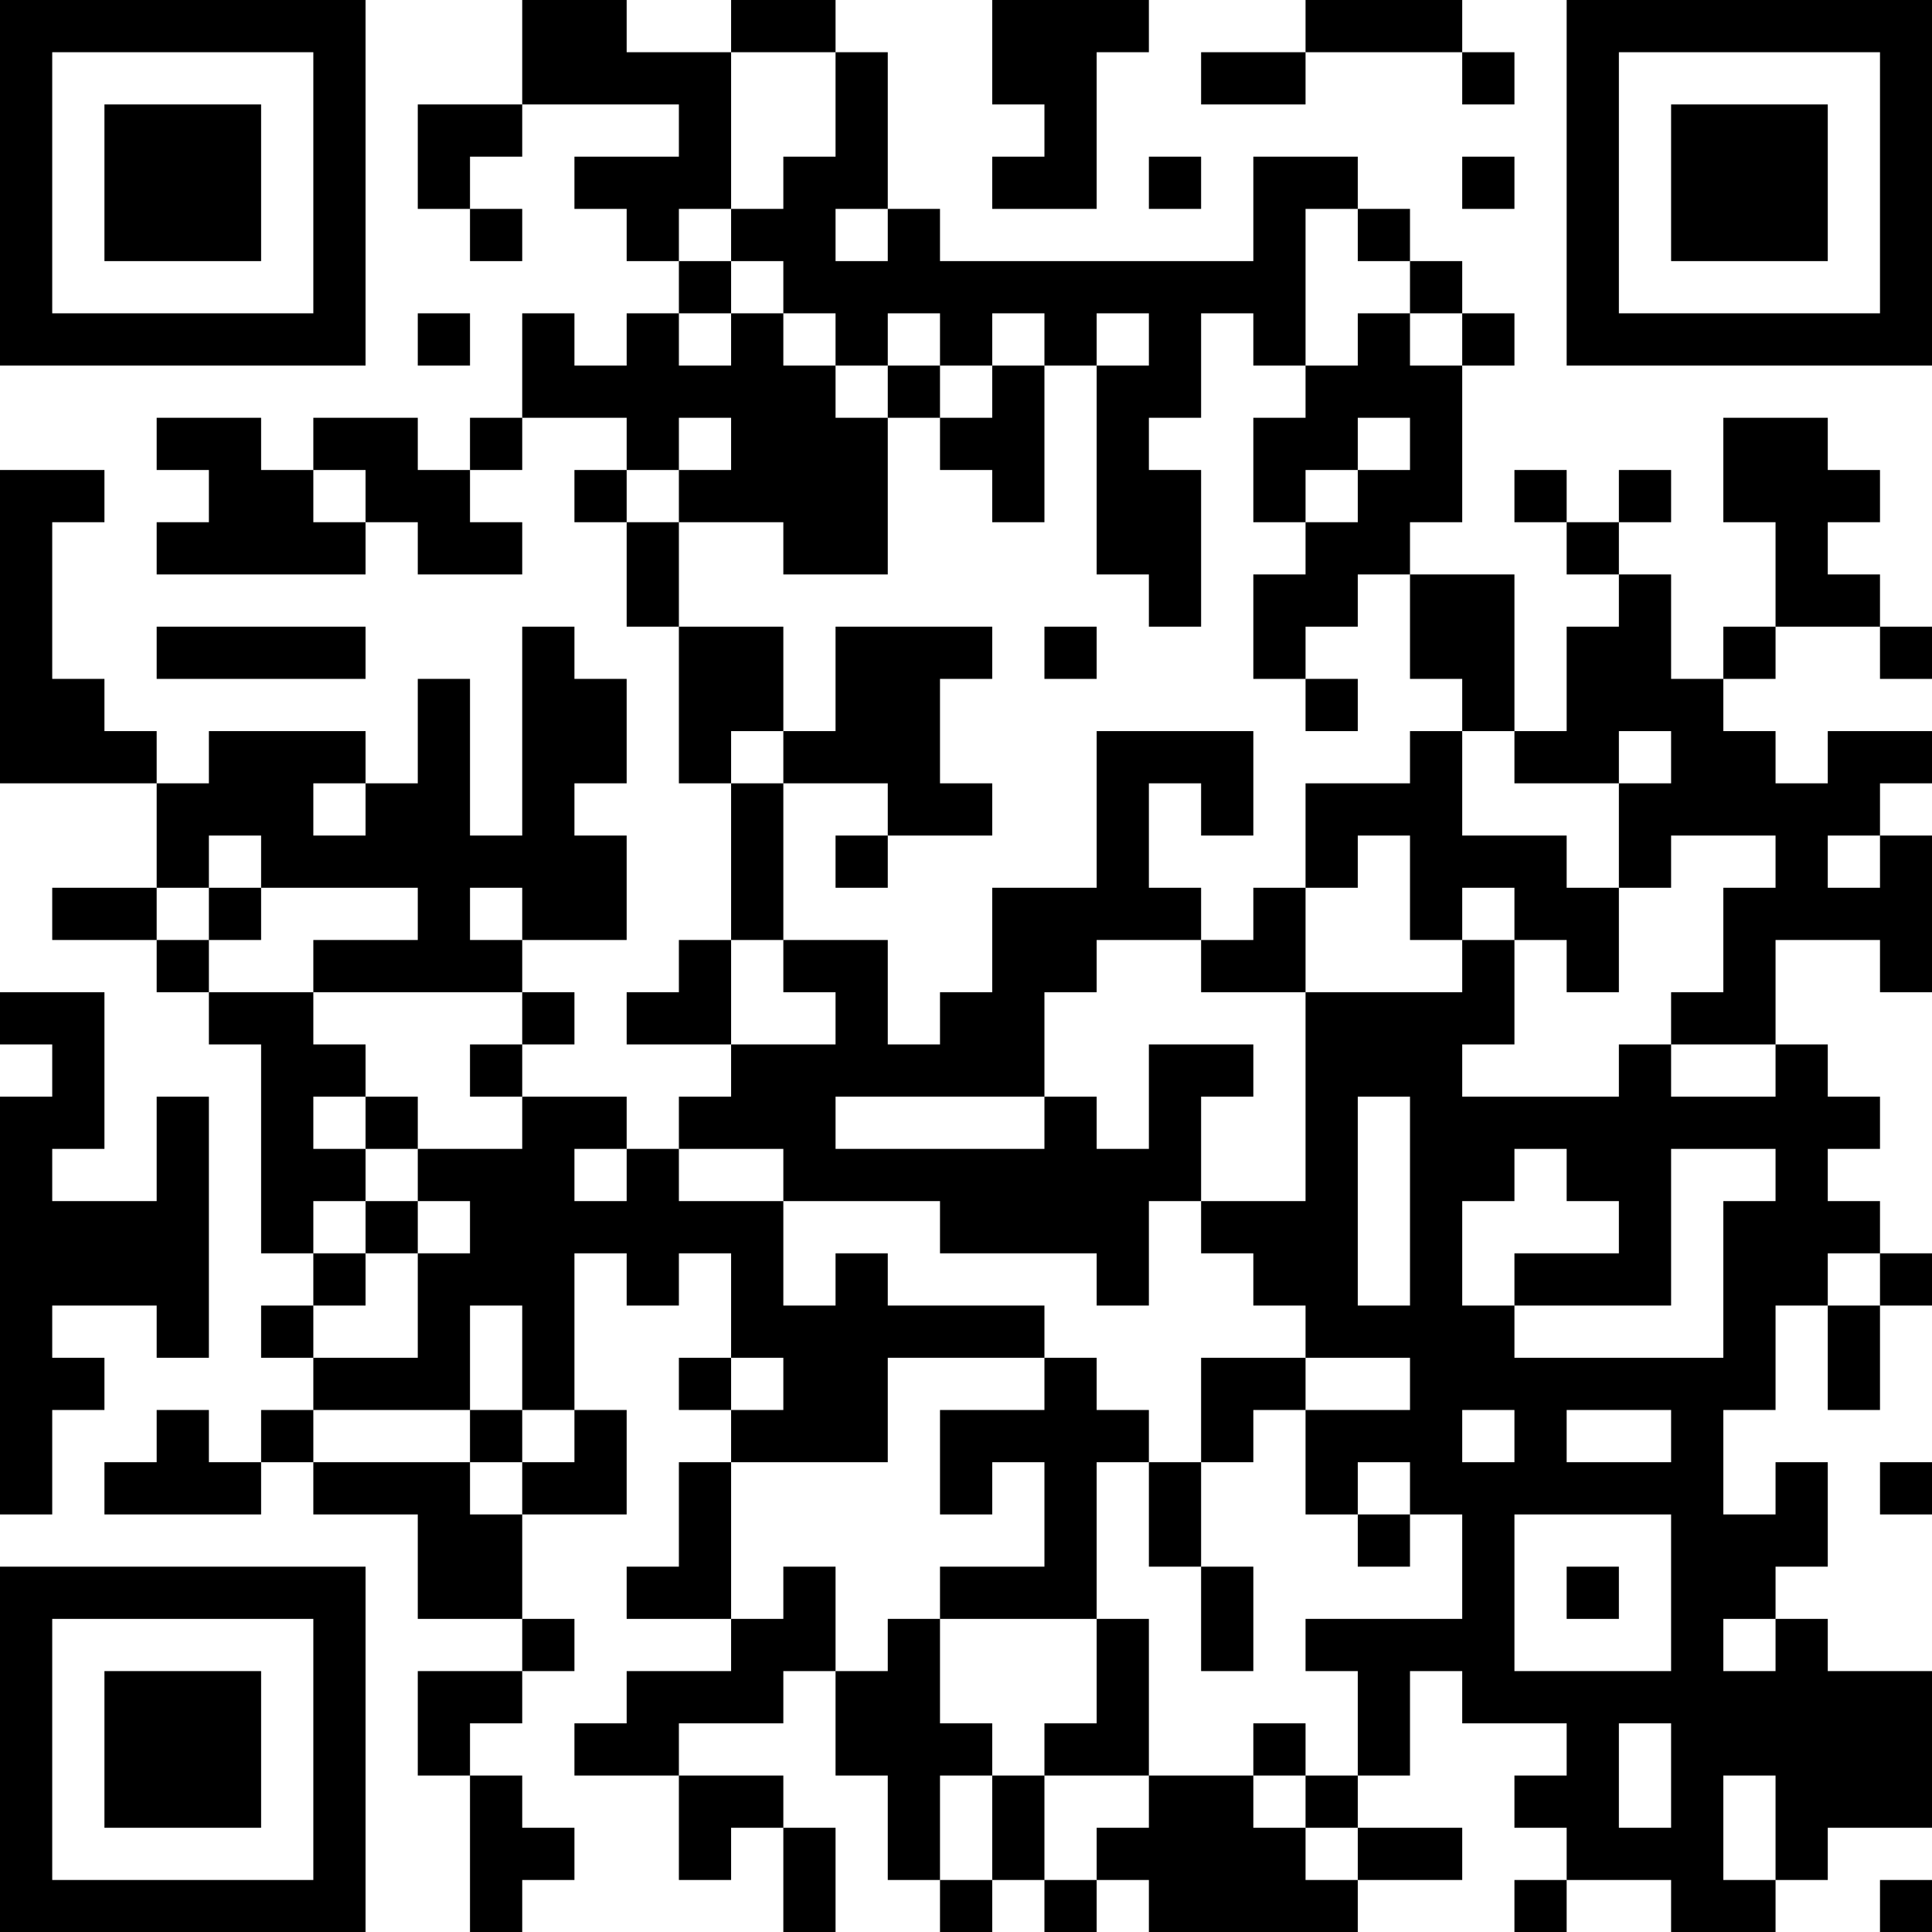
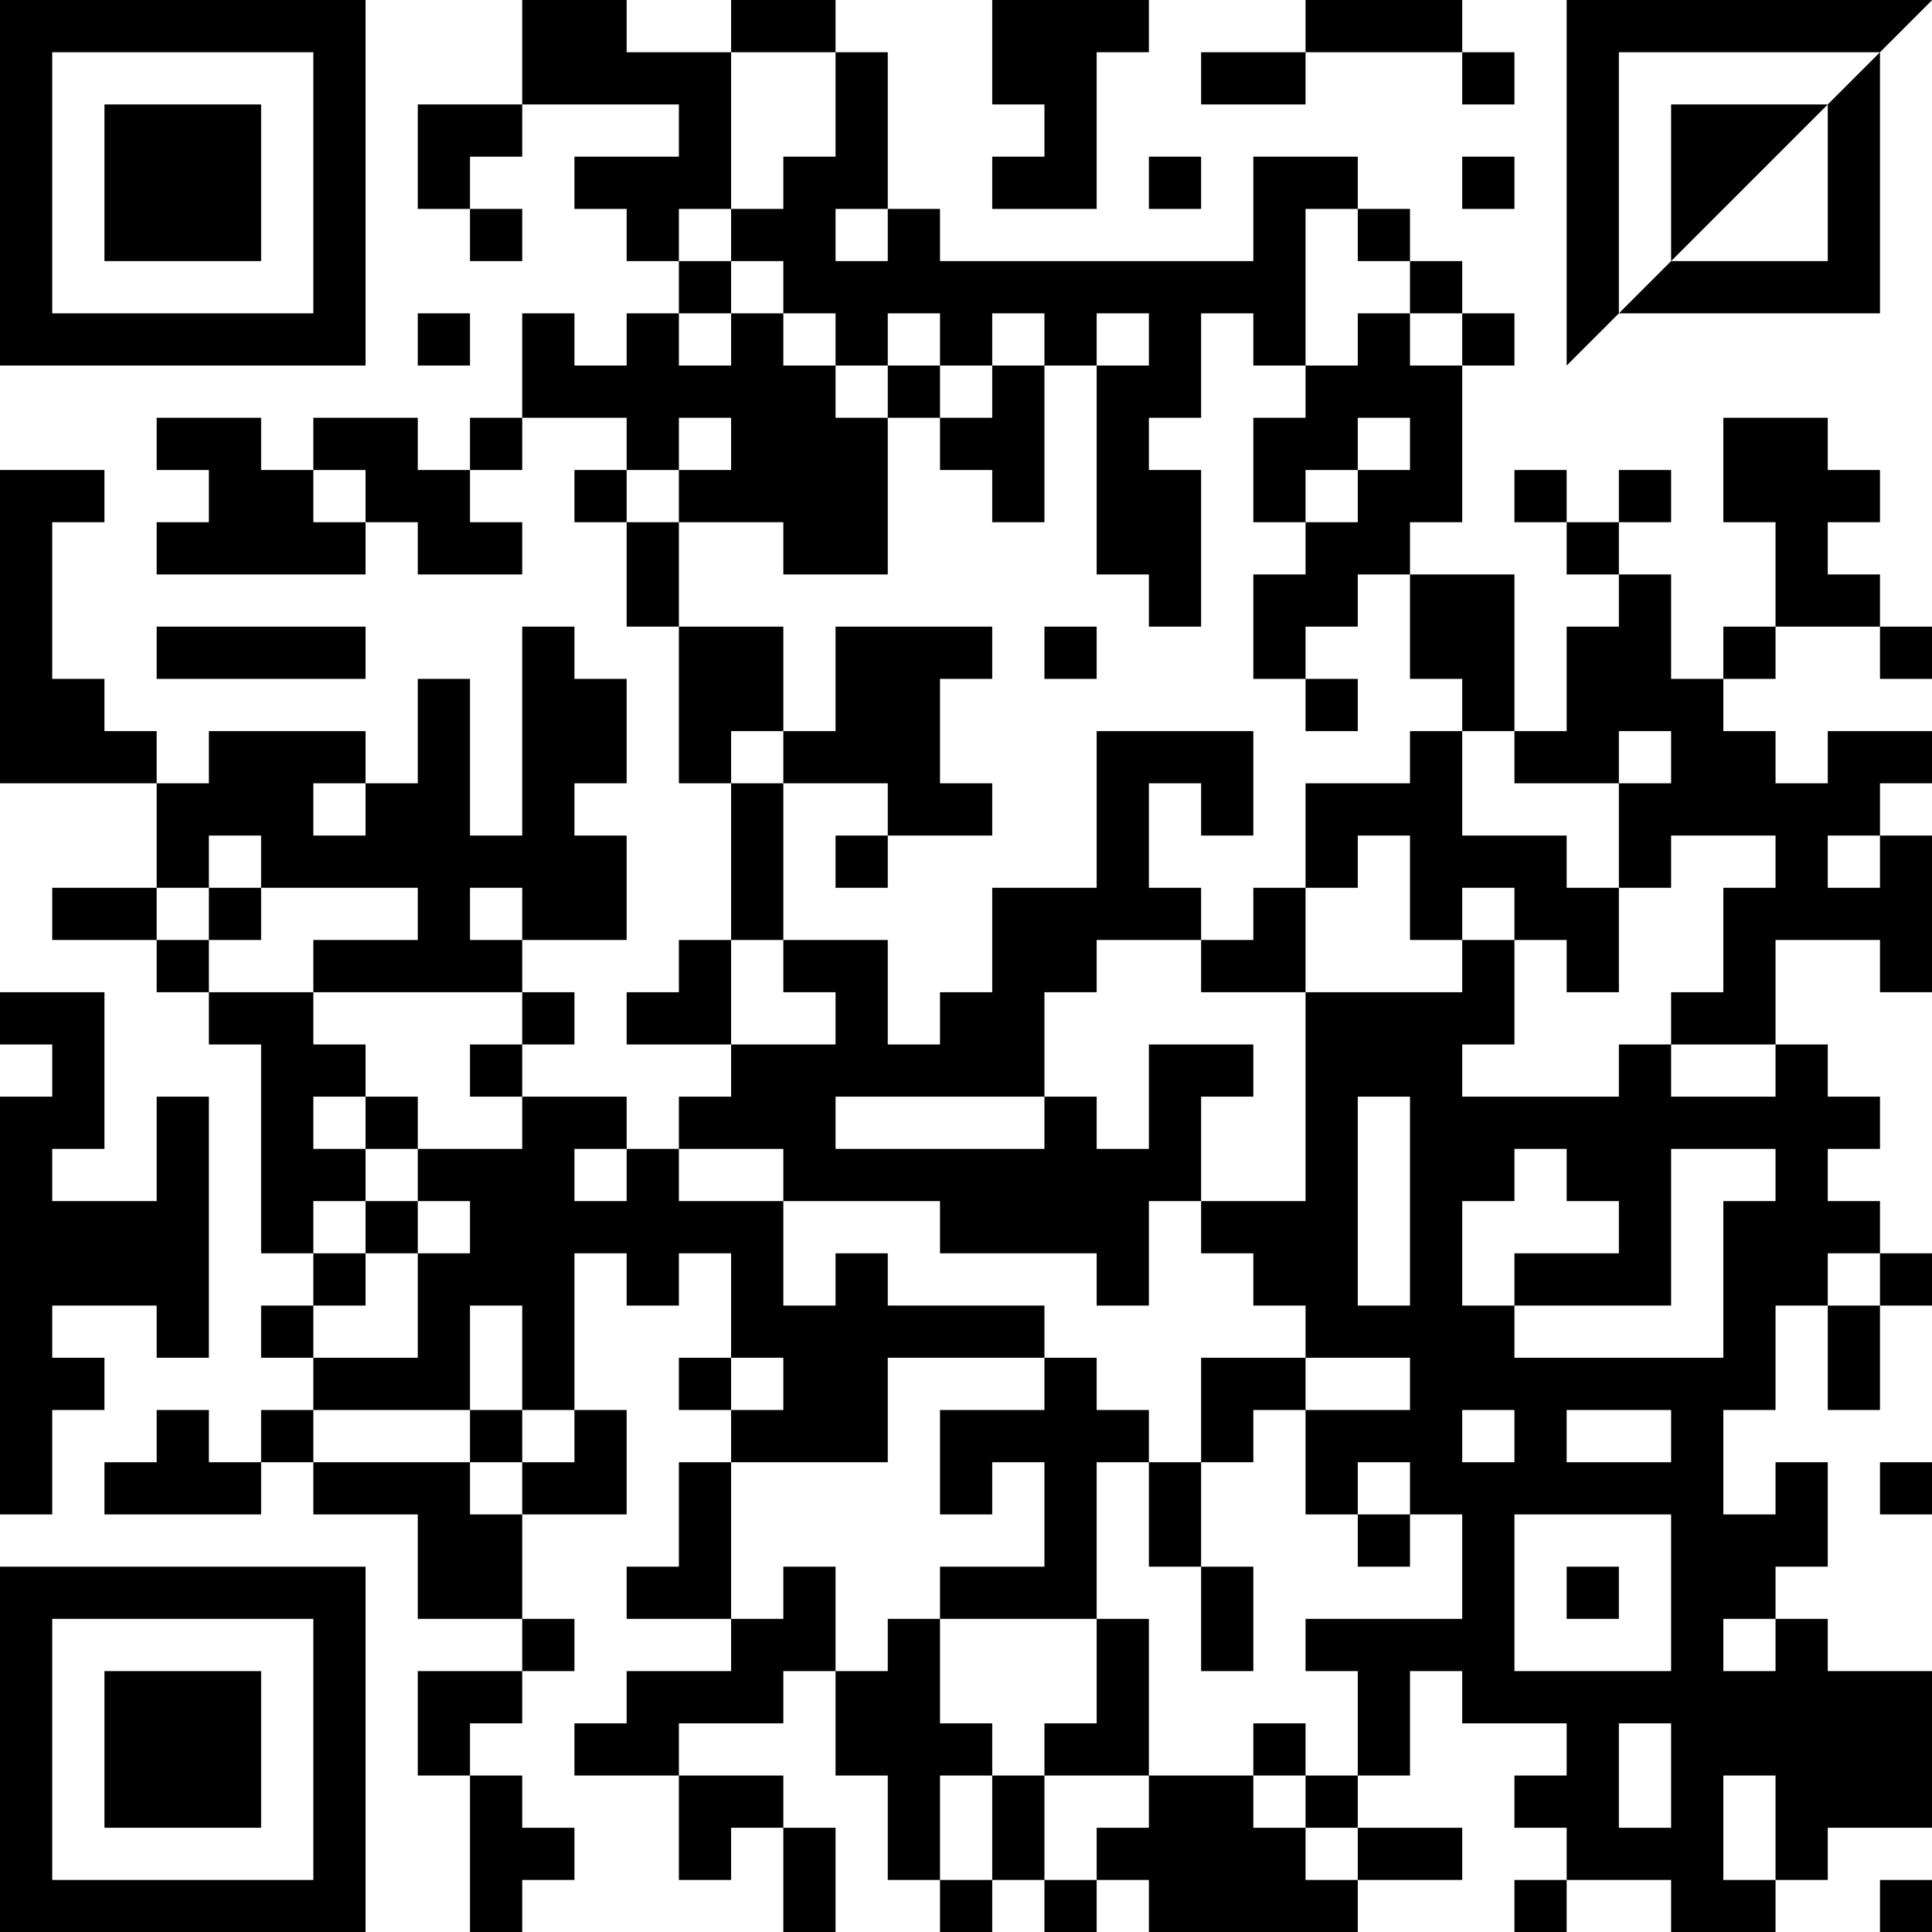
<svg xmlns="http://www.w3.org/2000/svg" version="1.1" width="100" height="100" viewBox="0 0 100 100">
-   <rect x="0" y="0" width="100" height="100" fill="#ffffff" />
  <g transform="scale(2.703)">
    <g transform="translate(0,0)">
-       <path fill-rule="evenodd" d="M10 0L10 2L8 2L8 4L9 4L9 5L10 5L10 4L9 4L9 3L10 3L10 2L13 2L13 3L11 3L11 4L12 4L12 5L13 5L13 6L12 6L12 7L11 7L11 6L10 6L10 8L9 8L9 9L8 9L8 8L6 8L6 9L5 9L5 8L3 8L3 9L4 9L4 10L3 10L3 11L7 11L7 10L8 10L8 11L10 11L10 10L9 10L9 9L10 9L10 8L12 8L12 9L11 9L11 10L12 10L12 12L13 12L13 15L14 15L14 18L13 18L13 19L12 19L12 20L14 20L14 21L13 21L13 22L12 22L12 21L10 21L10 20L11 20L11 19L10 19L10 18L12 18L12 16L11 16L11 15L12 15L12 13L11 13L11 12L10 12L10 16L9 16L9 13L8 13L8 15L7 15L7 14L4 14L4 15L3 15L3 14L2 14L2 13L1 13L1 10L2 10L2 9L0 9L0 15L3 15L3 17L1 17L1 18L3 18L3 19L4 19L4 20L5 20L5 24L6 24L6 25L5 25L5 26L6 26L6 27L5 27L5 28L4 28L4 27L3 27L3 28L2 28L2 29L5 29L5 28L6 28L6 29L8 29L8 31L10 31L10 32L8 32L8 34L9 34L9 37L10 37L10 36L11 36L11 35L10 35L10 34L9 34L9 33L10 33L10 32L11 32L11 31L10 31L10 29L12 29L12 27L11 27L11 24L12 24L12 25L13 25L13 24L14 24L14 26L13 26L13 27L14 27L14 28L13 28L13 30L12 30L12 31L14 31L14 32L12 32L12 33L11 33L11 34L13 34L13 36L14 36L14 35L15 35L15 37L16 37L16 35L15 35L15 34L13 34L13 33L15 33L15 32L16 32L16 34L17 34L17 36L18 36L18 37L19 37L19 36L20 36L20 37L21 37L21 36L22 36L22 37L26 37L26 36L28 36L28 35L26 35L26 34L27 34L27 32L28 32L28 33L30 33L30 34L29 34L29 35L30 35L30 36L29 36L29 37L30 37L30 36L32 36L32 37L34 37L34 36L35 36L35 35L37 35L37 32L35 32L35 31L34 31L34 30L35 30L35 28L34 28L34 29L33 29L33 27L34 27L34 25L35 25L35 27L36 27L36 25L37 25L37 24L36 24L36 23L35 23L35 22L36 22L36 21L35 21L35 20L34 20L34 18L36 18L36 19L37 19L37 16L36 16L36 15L37 15L37 14L35 14L35 15L34 15L34 14L33 14L33 13L34 13L34 12L36 12L36 13L37 13L37 12L36 12L36 11L35 11L35 10L36 10L36 9L35 9L35 8L33 8L33 10L34 10L34 12L33 12L33 13L32 13L32 11L31 11L31 10L32 10L32 9L31 9L31 10L30 10L30 9L29 9L29 10L30 10L30 11L31 11L31 12L30 12L30 14L29 14L29 11L27 11L27 10L28 10L28 7L29 7L29 6L28 6L28 5L27 5L27 4L26 4L26 3L24 3L24 5L18 5L18 4L17 4L17 1L16 1L16 0L14 0L14 1L12 1L12 0ZM19 0L19 2L20 2L20 3L19 3L19 4L21 4L21 1L22 1L22 0ZM25 0L25 1L23 1L23 2L25 2L25 1L28 1L28 2L29 2L29 1L28 1L28 0ZM14 1L14 4L13 4L13 5L14 5L14 6L13 6L13 7L14 7L14 6L15 6L15 7L16 7L16 8L17 8L17 11L15 11L15 10L13 10L13 9L14 9L14 8L13 8L13 9L12 9L12 10L13 10L13 12L15 12L15 14L14 14L14 15L15 15L15 18L14 18L14 20L16 20L16 19L15 19L15 18L17 18L17 20L18 20L18 19L19 19L19 17L21 17L21 14L24 14L24 16L23 16L23 15L22 15L22 17L23 17L23 18L21 18L21 19L20 19L20 21L16 21L16 22L20 22L20 21L21 21L21 22L22 22L22 20L24 20L24 21L23 21L23 23L22 23L22 25L21 25L21 24L18 24L18 23L15 23L15 22L13 22L13 23L15 23L15 25L16 25L16 24L17 24L17 25L20 25L20 26L17 26L17 28L14 28L14 31L15 31L15 30L16 30L16 32L17 32L17 31L18 31L18 33L19 33L19 34L18 34L18 36L19 36L19 34L20 34L20 36L21 36L21 35L22 35L22 34L24 34L24 35L25 35L25 36L26 36L26 35L25 35L25 34L26 34L26 32L25 32L25 31L28 31L28 29L27 29L27 28L26 28L26 29L25 29L25 27L27 27L27 26L25 26L25 25L24 25L24 24L23 24L23 23L25 23L25 19L28 19L28 18L29 18L29 20L28 20L28 21L31 21L31 20L32 20L32 21L34 21L34 20L32 20L32 19L33 19L33 17L34 17L34 16L32 16L32 17L31 17L31 15L32 15L32 14L31 14L31 15L29 15L29 14L28 14L28 13L27 13L27 11L26 11L26 12L25 12L25 13L24 13L24 11L25 11L25 10L26 10L26 9L27 9L27 8L26 8L26 9L25 9L25 10L24 10L24 8L25 8L25 7L26 7L26 6L27 6L27 7L28 7L28 6L27 6L27 5L26 5L26 4L25 4L25 7L24 7L24 6L23 6L23 8L22 8L22 9L23 9L23 12L22 12L22 11L21 11L21 7L22 7L22 6L21 6L21 7L20 7L20 6L19 6L19 7L18 7L18 6L17 6L17 7L16 7L16 6L15 6L15 5L14 5L14 4L15 4L15 3L16 3L16 1ZM22 3L22 4L23 4L23 3ZM28 3L28 4L29 4L29 3ZM16 4L16 5L17 5L17 4ZM8 6L8 7L9 7L9 6ZM17 7L17 8L18 8L18 9L19 9L19 10L20 10L20 7L19 7L19 8L18 8L18 7ZM6 9L6 10L7 10L7 9ZM3 12L3 13L7 13L7 12ZM16 12L16 14L15 14L15 15L17 15L17 16L16 16L16 17L17 17L17 16L19 16L19 15L18 15L18 13L19 13L19 12ZM20 12L20 13L21 13L21 12ZM25 13L25 14L26 14L26 13ZM27 14L27 15L25 15L25 17L24 17L24 18L23 18L23 19L25 19L25 17L26 17L26 16L27 16L27 18L28 18L28 17L29 17L29 18L30 18L30 19L31 19L31 17L30 17L30 16L28 16L28 14ZM6 15L6 16L7 16L7 15ZM4 16L4 17L3 17L3 18L4 18L4 19L6 19L6 20L7 20L7 21L6 21L6 22L7 22L7 23L6 23L6 24L7 24L7 25L6 25L6 26L8 26L8 24L9 24L9 23L8 23L8 22L10 22L10 21L9 21L9 20L10 20L10 19L6 19L6 18L8 18L8 17L5 17L5 16ZM35 16L35 17L36 17L36 16ZM4 17L4 18L5 18L5 17ZM9 17L9 18L10 18L10 17ZM0 19L0 20L1 20L1 21L0 21L0 29L1 29L1 27L2 27L2 26L1 26L1 25L3 25L3 26L4 26L4 21L3 21L3 23L1 23L1 22L2 22L2 19ZM7 21L7 22L8 22L8 21ZM26 21L26 25L27 25L27 21ZM11 22L11 23L12 23L12 22ZM29 22L29 23L28 23L28 25L29 25L29 26L33 26L33 23L34 23L34 22L32 22L32 25L29 25L29 24L31 24L31 23L30 23L30 22ZM7 23L7 24L8 24L8 23ZM35 24L35 25L36 25L36 24ZM9 25L9 27L6 27L6 28L9 28L9 29L10 29L10 28L11 28L11 27L10 27L10 25ZM14 26L14 27L15 27L15 26ZM20 26L20 27L18 27L18 29L19 29L19 28L20 28L20 30L18 30L18 31L21 31L21 33L20 33L20 34L22 34L22 31L21 31L21 28L22 28L22 30L23 30L23 32L24 32L24 30L23 30L23 28L24 28L24 27L25 27L25 26L23 26L23 28L22 28L22 27L21 27L21 26ZM9 27L9 28L10 28L10 27ZM28 27L28 28L29 28L29 27ZM30 27L30 28L32 28L32 27ZM36 28L36 29L37 29L37 28ZM26 29L26 30L27 30L27 29ZM29 29L29 32L32 32L32 29ZM30 30L30 31L31 31L31 30ZM33 31L33 32L34 32L34 31ZM24 33L24 34L25 34L25 33ZM31 33L31 35L32 35L32 33ZM33 34L33 36L34 36L34 34ZM36 36L36 37L37 37L37 36ZM0 0L0 7L7 7L7 0ZM1 1L1 6L6 6L6 1ZM2 2L2 5L5 5L5 2ZM30 0L30 7L37 7L37 0ZM31 1L31 6L36 6L36 1ZM32 2L32 5L35 5L35 2ZM0 30L0 37L7 37L7 30ZM1 31L1 36L6 36L6 31ZM2 32L2 35L5 35L5 32Z" fill="#000000" />
+       <path fill-rule="evenodd" d="M10 0L10 2L8 2L8 4L9 4L9 5L10 5L10 4L9 4L9 3L10 3L10 2L13 2L13 3L11 3L11 4L12 4L12 5L13 5L13 6L12 6L12 7L11 7L11 6L10 6L10 8L9 8L9 9L8 9L8 8L6 8L6 9L5 9L5 8L3 8L3 9L4 9L4 10L3 10L3 11L7 11L7 10L8 10L8 11L10 11L10 10L9 10L9 9L10 9L10 8L12 8L12 9L11 9L11 10L12 10L12 12L13 12L13 15L14 15L14 18L13 18L13 19L12 19L12 20L14 20L14 21L13 21L13 22L12 22L12 21L10 21L10 20L11 20L11 19L10 19L10 18L12 18L12 16L11 16L11 15L12 15L12 13L11 13L11 12L10 12L10 16L9 16L9 13L8 13L8 15L7 15L7 14L4 14L4 15L3 15L3 14L2 14L2 13L1 13L1 10L2 10L2 9L0 9L0 15L3 15L3 17L1 17L1 18L3 18L3 19L4 19L4 20L5 20L5 24L6 24L6 25L5 25L5 26L6 26L6 27L5 27L5 28L4 28L4 27L3 27L3 28L2 28L2 29L5 29L5 28L6 28L6 29L8 29L8 31L10 31L10 32L8 32L8 34L9 34L9 37L10 37L10 36L11 36L11 35L10 35L10 34L9 34L9 33L10 33L10 32L11 32L11 31L10 31L10 29L12 29L12 27L11 27L11 24L12 24L12 25L13 25L13 24L14 24L14 26L13 26L13 27L14 27L14 28L13 28L13 30L12 30L12 31L14 31L14 32L12 32L12 33L11 33L11 34L13 34L13 36L14 36L14 35L15 35L15 37L16 37L16 35L15 35L15 34L13 34L13 33L15 33L15 32L16 32L16 34L17 34L17 36L18 36L18 37L19 37L19 36L20 36L20 37L21 37L21 36L22 36L22 37L26 37L26 36L28 36L28 35L26 35L26 34L27 34L27 32L28 32L28 33L30 33L30 34L29 34L29 35L30 35L30 36L29 36L29 37L30 37L30 36L32 36L32 37L34 37L34 36L35 36L35 35L37 35L37 32L35 32L35 31L34 31L34 30L35 30L35 28L34 28L34 29L33 29L33 27L34 27L34 25L35 25L35 27L36 27L36 25L37 25L37 24L36 24L36 23L35 23L35 22L36 22L36 21L35 21L35 20L34 20L34 18L36 18L36 19L37 19L37 16L36 16L36 15L37 15L37 14L35 14L35 15L34 15L34 14L33 14L33 13L34 13L34 12L36 12L36 13L37 13L37 12L36 12L36 11L35 11L35 10L36 10L36 9L35 9L35 8L33 8L33 10L34 10L34 12L33 12L33 13L32 13L32 11L31 11L31 10L32 10L32 9L31 9L31 10L30 10L30 9L29 9L29 10L30 10L30 11L31 11L31 12L30 12L30 14L29 14L29 11L27 11L27 10L28 10L28 7L29 7L29 6L28 6L28 5L27 5L27 4L26 4L26 3L24 3L24 5L18 5L18 4L17 4L17 1L16 1L16 0L14 0L14 1L12 1L12 0ZM19 0L19 2L20 2L20 3L19 3L19 4L21 4L21 1L22 1L22 0ZM25 0L25 1L23 1L23 2L25 2L25 1L28 1L28 2L29 2L29 1L28 1L28 0ZM14 1L14 4L13 4L13 5L14 5L14 6L13 6L13 7L14 7L14 6L15 6L15 7L16 7L16 8L17 8L17 11L15 11L15 10L13 10L13 9L14 9L14 8L13 8L13 9L12 9L12 10L13 10L13 12L15 12L15 14L14 14L14 15L15 15L15 18L14 18L14 20L16 20L16 19L15 19L15 18L17 18L17 20L18 20L18 19L19 19L19 17L21 17L21 14L24 14L24 16L23 16L23 15L22 15L22 17L23 17L23 18L21 18L21 19L20 19L20 21L16 21L16 22L20 22L20 21L21 21L21 22L22 22L22 20L24 20L24 21L23 21L23 23L22 23L22 25L21 25L21 24L18 24L18 23L15 23L15 22L13 22L13 23L15 23L15 25L16 25L16 24L17 24L17 25L20 25L20 26L17 26L17 28L14 28L14 31L15 31L15 30L16 30L16 32L17 32L17 31L18 31L18 33L19 33L19 34L18 34L18 36L19 36L19 34L20 34L20 36L21 36L21 35L22 35L22 34L24 34L24 35L25 35L25 36L26 36L26 35L25 35L25 34L26 34L26 32L25 32L25 31L28 31L28 29L27 29L27 28L26 28L26 29L25 29L25 27L27 27L27 26L25 26L25 25L24 25L24 24L23 24L23 23L25 23L25 19L28 19L28 18L29 18L29 20L28 20L28 21L31 21L31 20L32 20L32 21L34 21L34 20L32 20L32 19L33 19L33 17L34 17L34 16L32 16L32 17L31 17L31 15L32 15L32 14L31 14L31 15L29 15L29 14L28 14L28 13L27 13L27 11L26 11L26 12L25 12L25 13L24 13L24 11L25 11L25 10L26 10L26 9L27 9L27 8L26 8L26 9L25 9L25 10L24 10L24 8L25 8L25 7L26 7L26 6L27 6L27 7L28 7L28 6L27 6L27 5L26 5L26 4L25 4L25 7L24 7L24 6L23 6L23 8L22 8L22 9L23 9L23 12L22 12L22 11L21 11L21 7L22 7L22 6L21 6L21 7L20 7L20 6L19 6L19 7L18 7L18 6L17 6L17 7L16 7L16 6L15 6L15 5L14 5L14 4L15 4L15 3L16 3L16 1ZM22 3L22 4L23 4L23 3ZM28 3L28 4L29 4L29 3ZM16 4L16 5L17 5L17 4ZM8 6L8 7L9 7L9 6ZM17 7L17 8L18 8L18 9L19 9L19 10L20 10L20 7L19 7L19 8L18 8L18 7ZM6 9L6 10L7 10L7 9ZM3 12L3 13L7 13L7 12ZM16 12L16 14L15 14L15 15L17 15L17 16L16 16L16 17L17 17L17 16L19 16L19 15L18 15L18 13L19 13L19 12ZM20 12L20 13L21 13L21 12ZM25 13L25 14L26 14L26 13ZM27 14L27 15L25 15L25 17L24 17L24 18L23 18L23 19L25 19L25 17L26 17L26 16L27 16L27 18L28 18L28 17L29 17L29 18L30 18L30 19L31 19L31 17L30 17L30 16L28 16L28 14ZM6 15L6 16L7 16L7 15ZM4 16L4 17L3 17L3 18L4 18L4 19L6 19L6 20L7 20L7 21L6 21L6 22L7 22L7 23L6 23L6 24L7 24L7 25L6 25L6 26L8 26L8 24L9 24L9 23L8 23L8 22L10 22L10 21L9 21L9 20L10 20L10 19L6 19L6 18L8 18L8 17L5 17L5 16ZM35 16L35 17L36 17L36 16ZM4 17L4 18L5 18L5 17ZM9 17L9 18L10 18L10 17ZM0 19L0 20L1 20L1 21L0 21L0 29L1 29L1 27L2 27L2 26L1 26L1 25L3 25L3 26L4 26L4 21L3 21L3 23L1 23L1 22L2 22L2 19ZM7 21L7 22L8 22L8 21ZM26 21L26 25L27 25L27 21ZM11 22L11 23L12 23L12 22ZM29 22L29 23L28 23L28 25L29 25L29 26L33 26L33 23L34 23L34 22L32 22L32 25L29 25L29 24L31 24L31 23L30 23L30 22ZM7 23L7 24L8 24L8 23ZM35 24L35 25L36 25L36 24ZM9 25L9 27L6 27L6 28L9 28L9 29L10 29L10 28L11 28L11 27L10 27L10 25ZM14 26L14 27L15 27L15 26ZM20 26L20 27L18 27L18 29L19 29L19 28L20 28L20 30L18 30L18 31L21 31L21 33L20 33L20 34L22 34L22 31L21 31L21 28L22 28L22 30L23 30L23 32L24 32L24 30L23 30L23 28L24 28L24 27L25 27L25 26L23 26L23 28L22 28L22 27L21 27L21 26ZM9 27L9 28L10 28L10 27ZM28 27L28 28L29 28L29 27ZM30 27L30 28L32 28L32 27ZM36 28L36 29L37 29L37 28ZM26 29L26 30L27 30L27 29ZM29 29L29 32L32 32L32 29ZM30 30L30 31L31 31L31 30ZM33 31L33 32L34 32L34 31ZM24 33L24 34L25 34L25 33ZM31 33L31 35L32 35L32 33ZM33 34L33 36L34 36L34 34ZM36 36L36 37L37 37L37 36ZM0 0L0 7L7 7L7 0ZM1 1L1 6L6 6L6 1ZM2 2L2 5L5 5L5 2ZM30 0L30 7L37 0ZM31 1L31 6L36 6L36 1ZM32 2L32 5L35 5L35 2ZM0 30L0 37L7 37L7 30ZM1 31L1 36L6 36L6 31ZM2 32L2 35L5 35L5 32Z" fill="#000000" />
    </g>
  </g>
</svg>